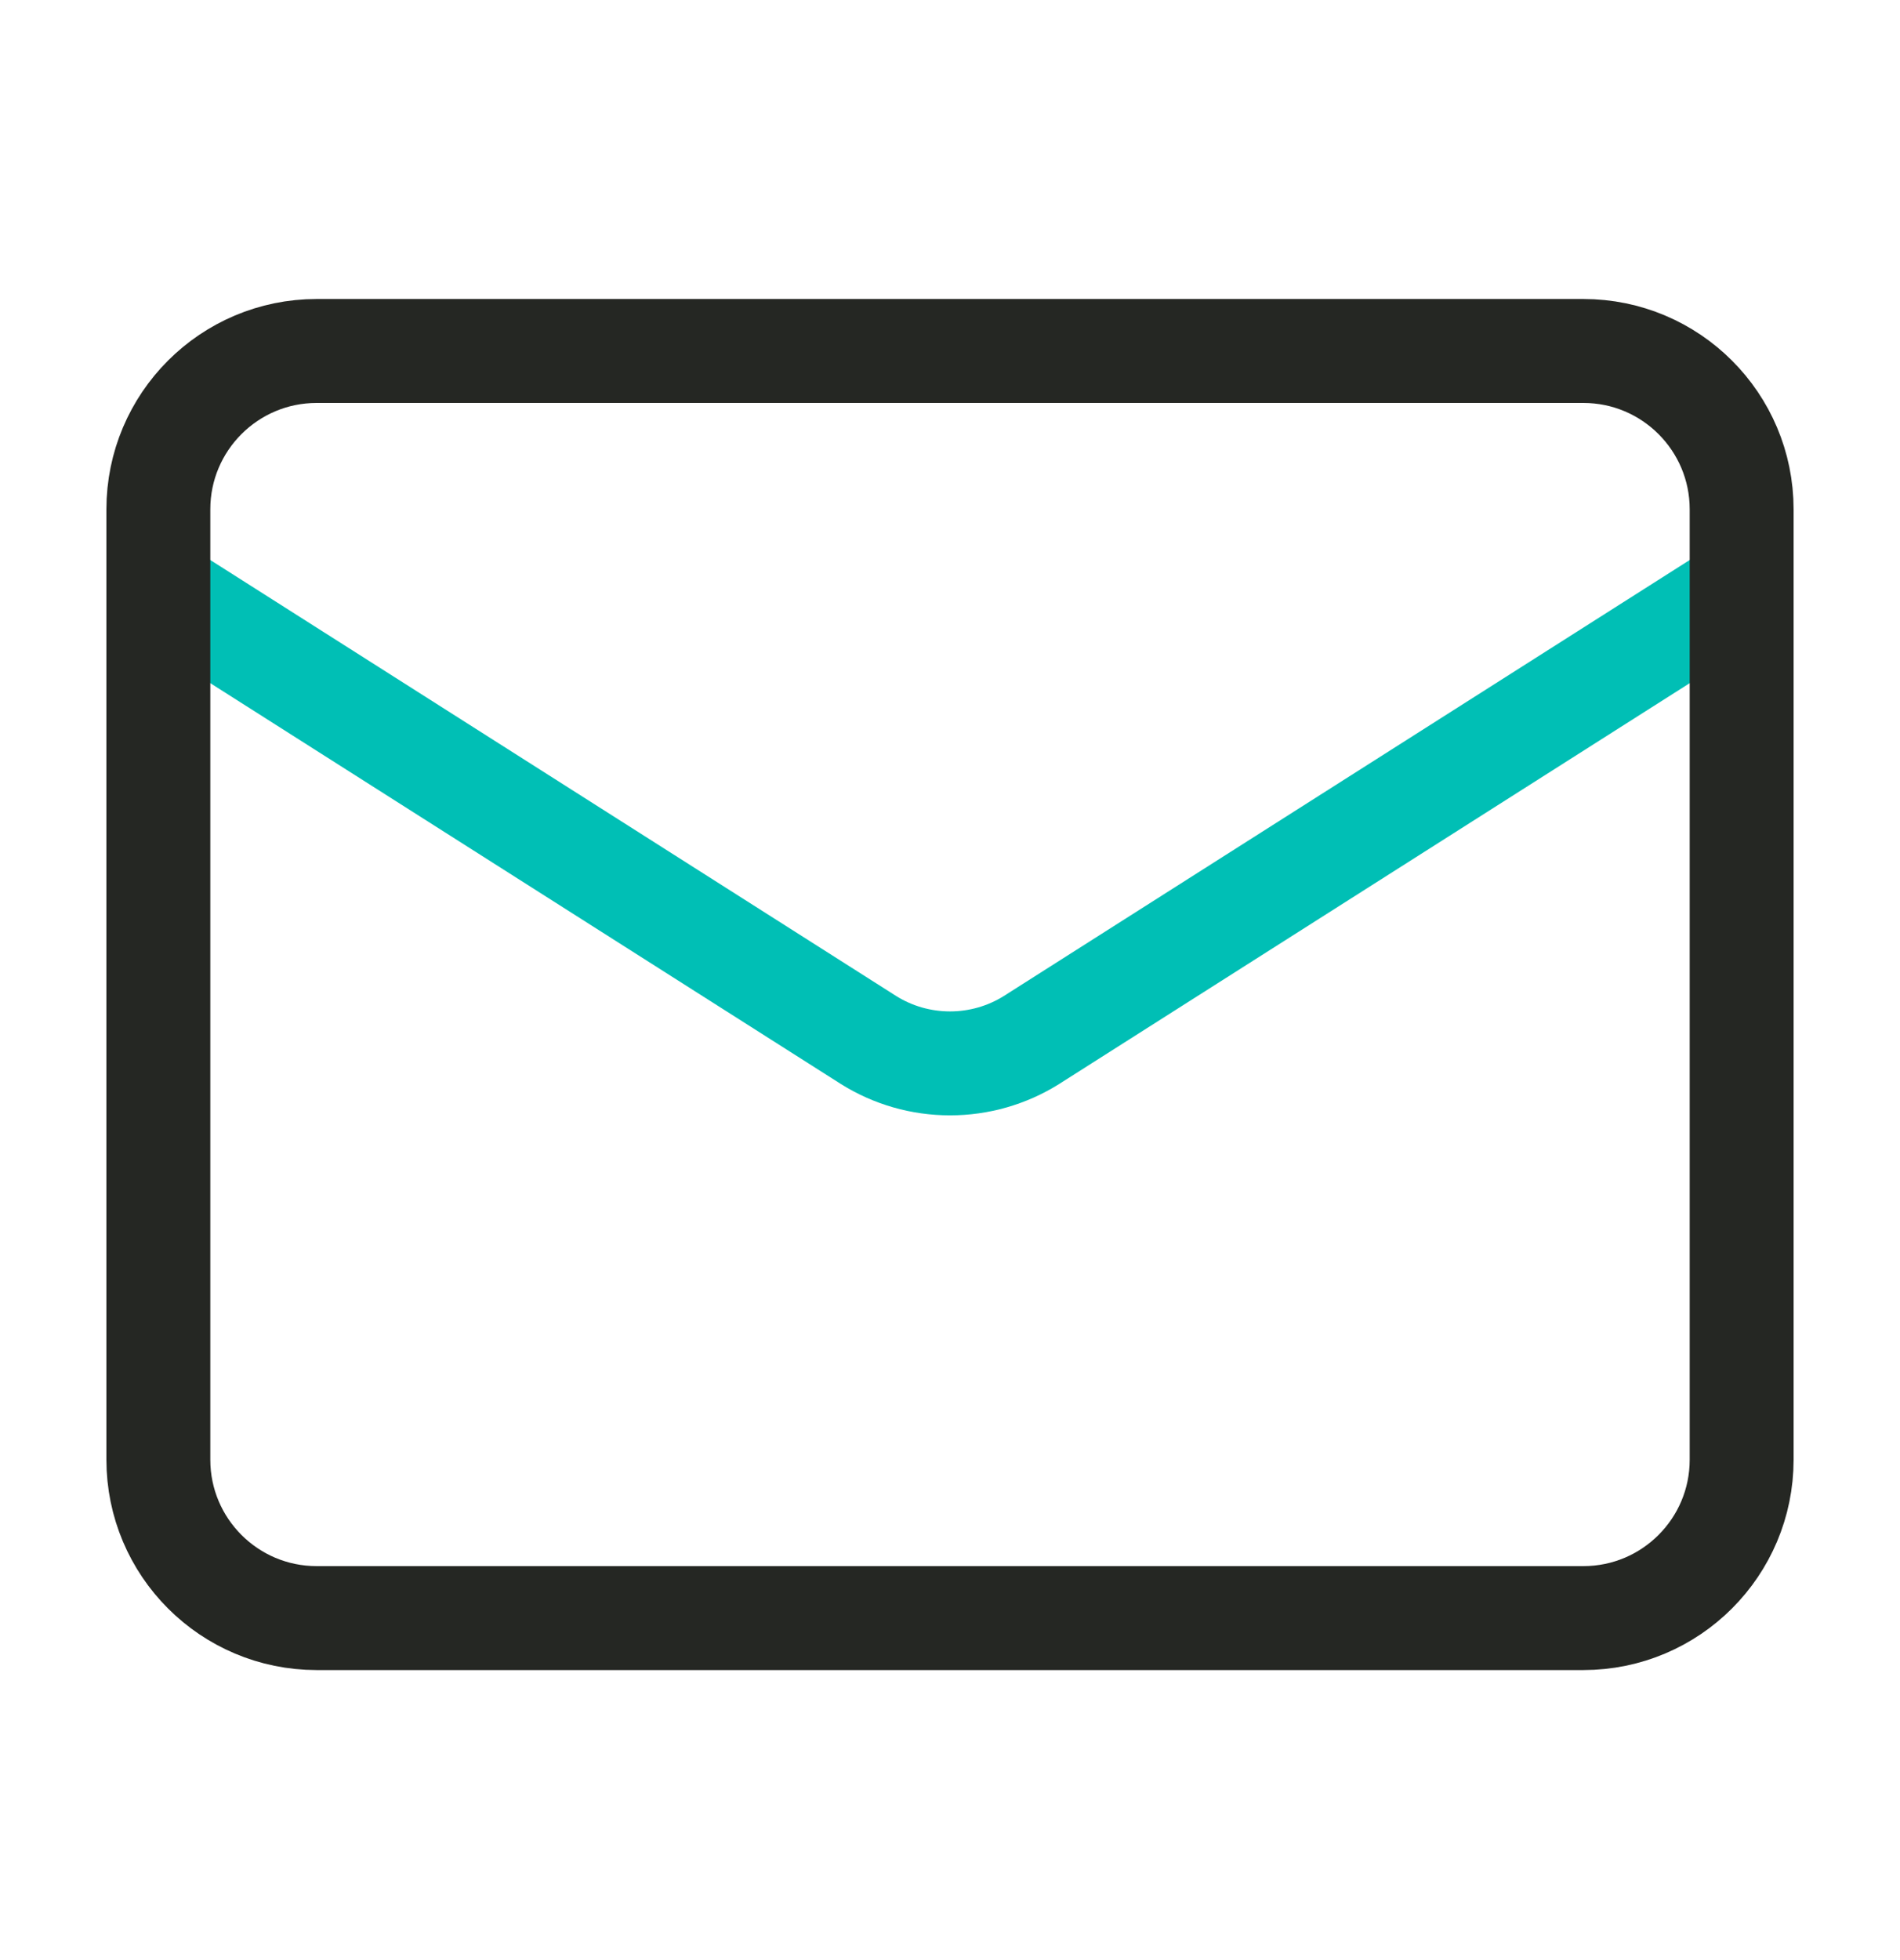
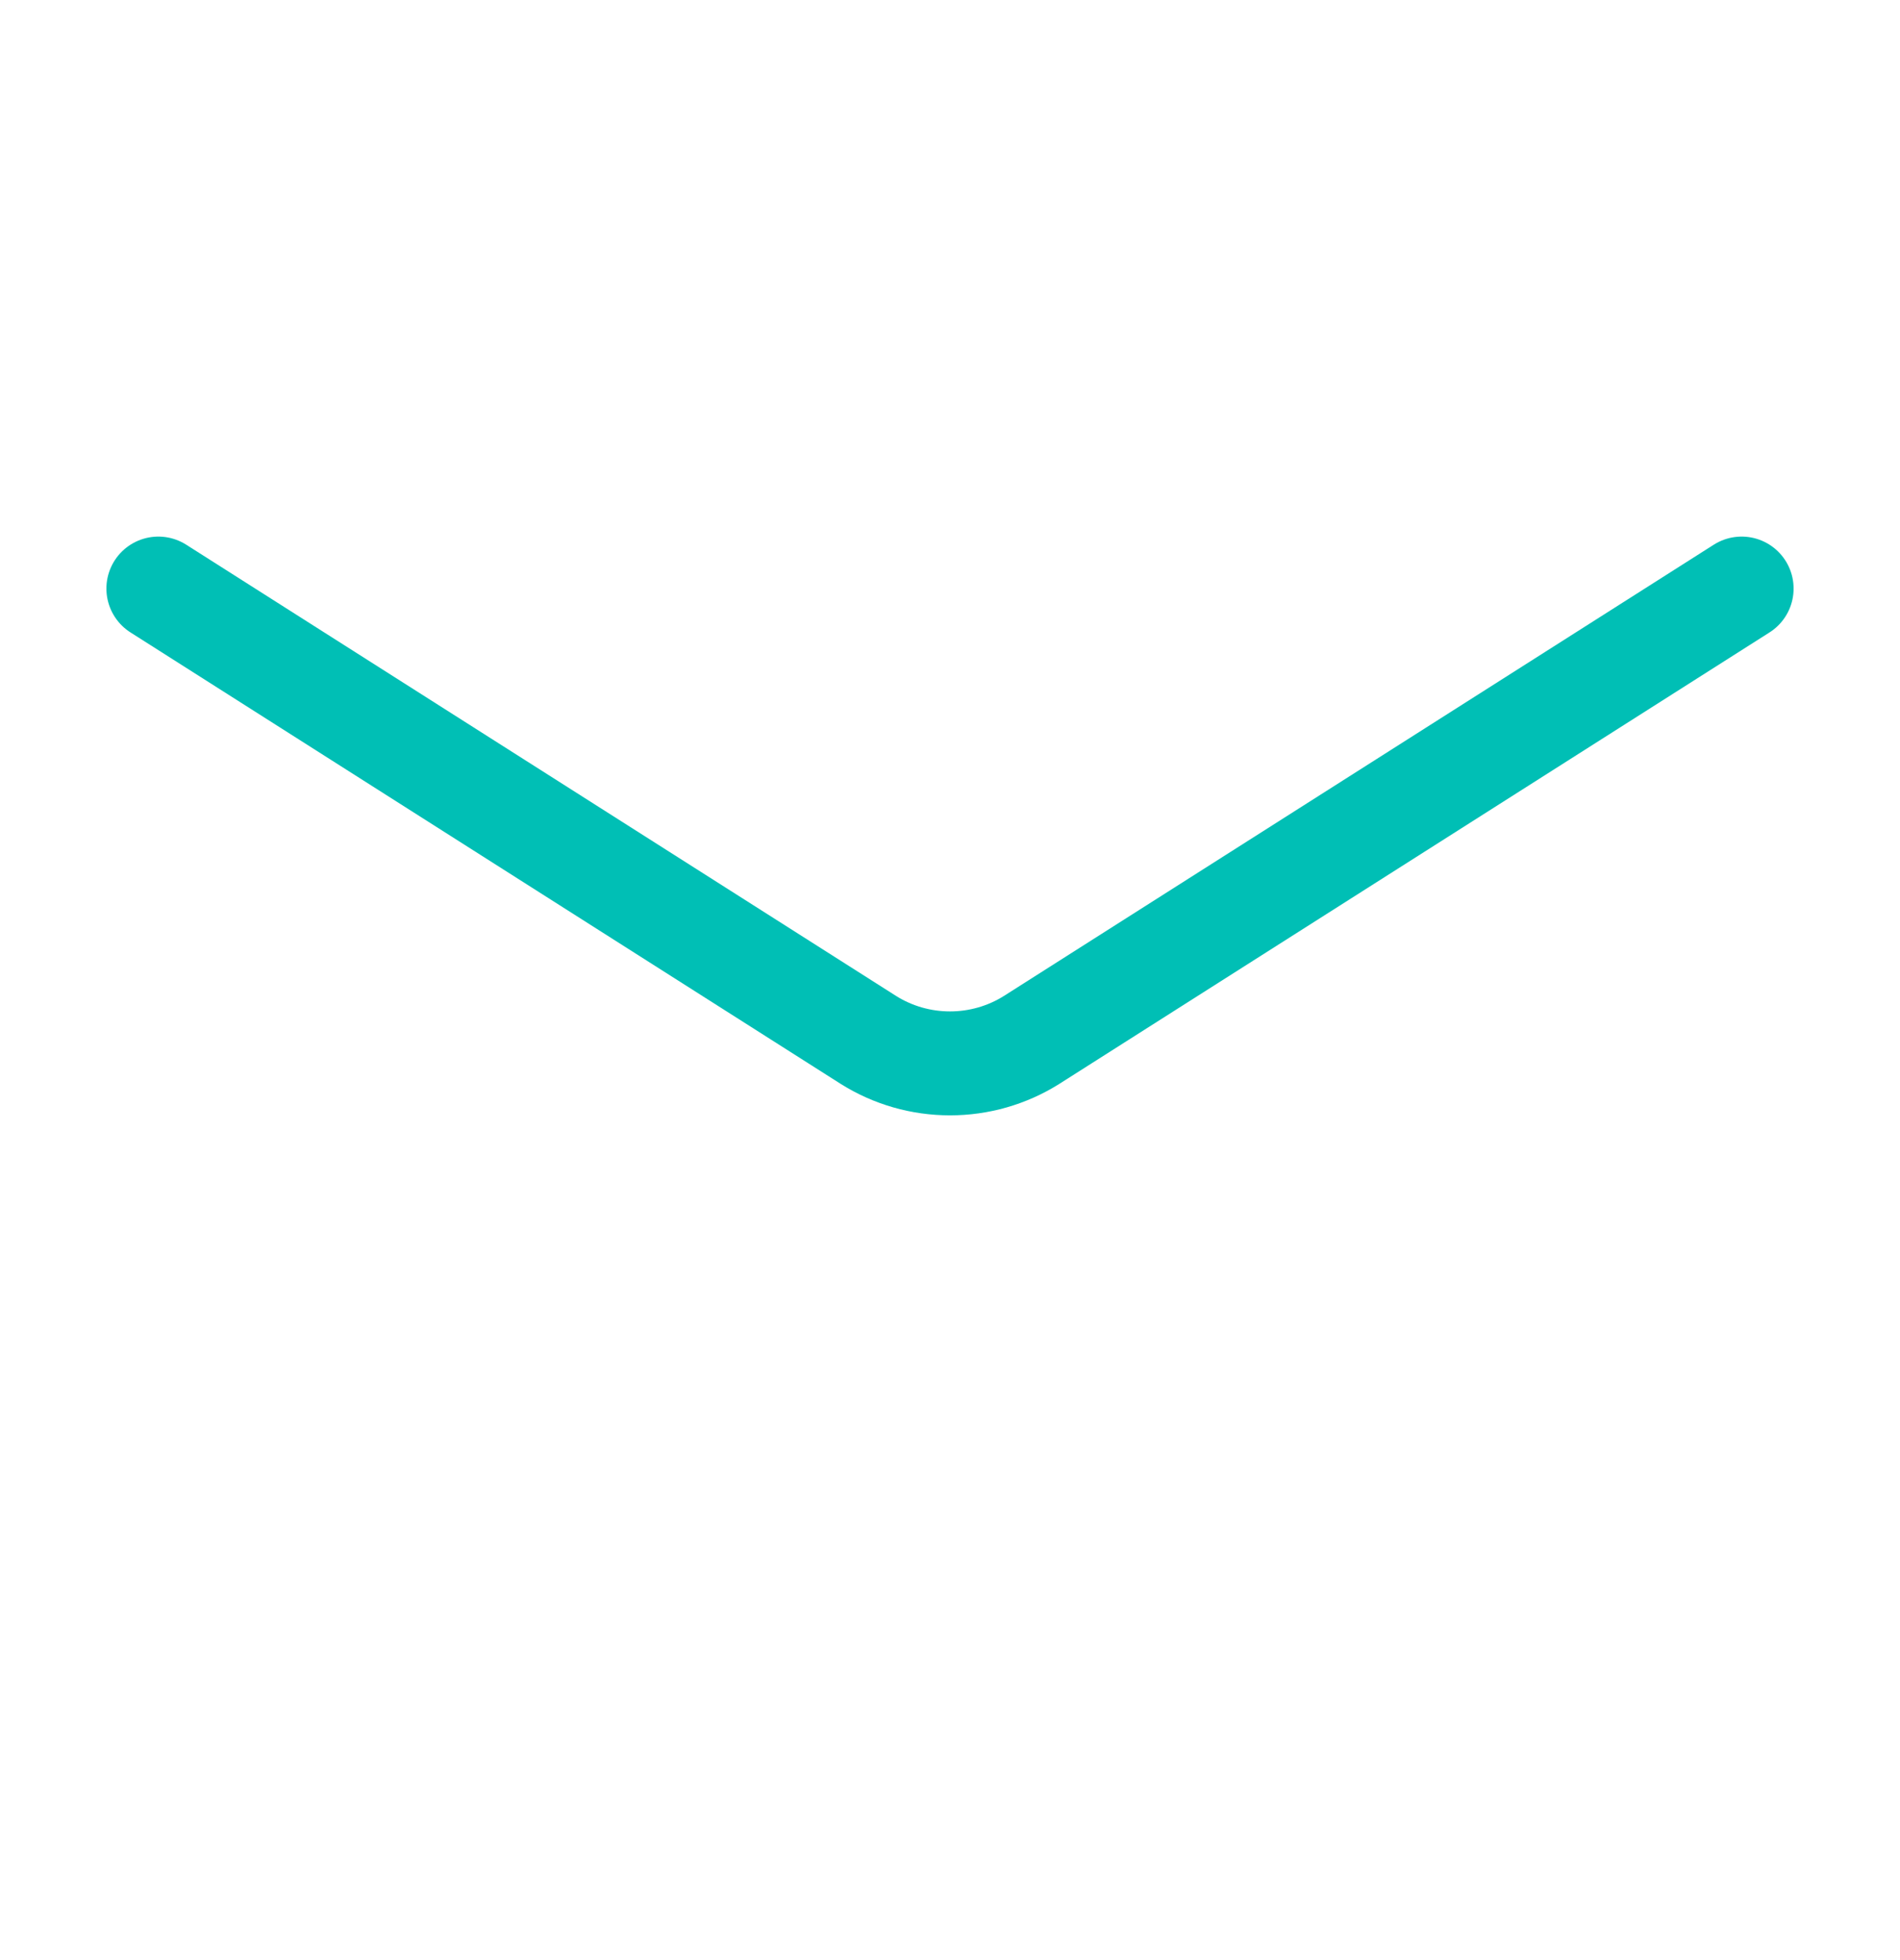
<svg xmlns="http://www.w3.org/2000/svg" width="32" height="33" viewBox="0 0 32 33" fill="none">
  <path d="M29.333 9.909L17.373 17.509C16.962 17.767 16.486 17.903 16 17.903C15.514 17.903 15.038 17.767 14.627 17.509L2.667 9.909" stroke="#00BFB5" stroke-width="1.75" stroke-linecap="round" stroke-linejoin="round" />
-   <path d="M26.667 5.909H5.333C3.861 5.909 2.667 7.103 2.667 8.575V24.575C2.667 26.048 3.861 27.242 5.333 27.242H26.667C28.139 27.242 29.333 26.048 29.333 24.575V8.575C29.333 7.103 28.139 5.909 26.667 5.909Z" stroke="#252723" stroke-width="1.75" stroke-linecap="round" stroke-linejoin="round" />
</svg>